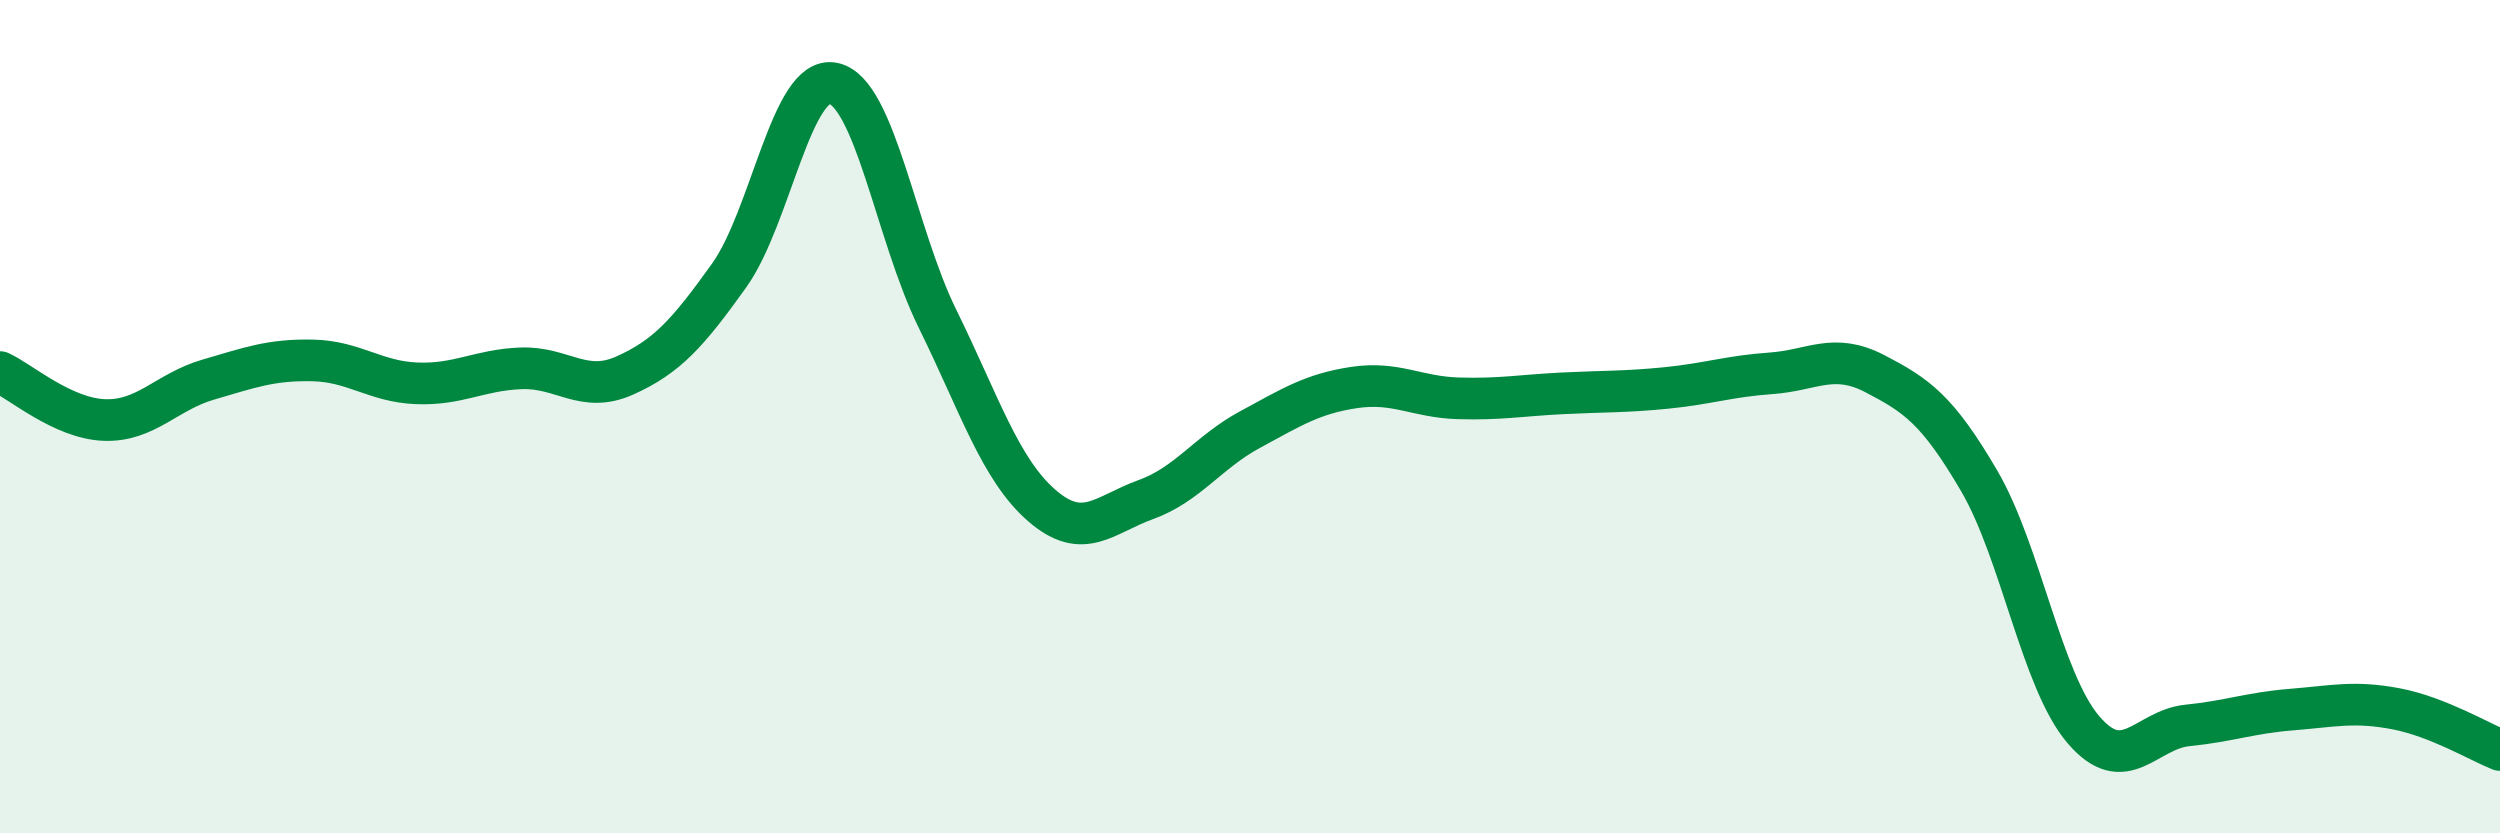
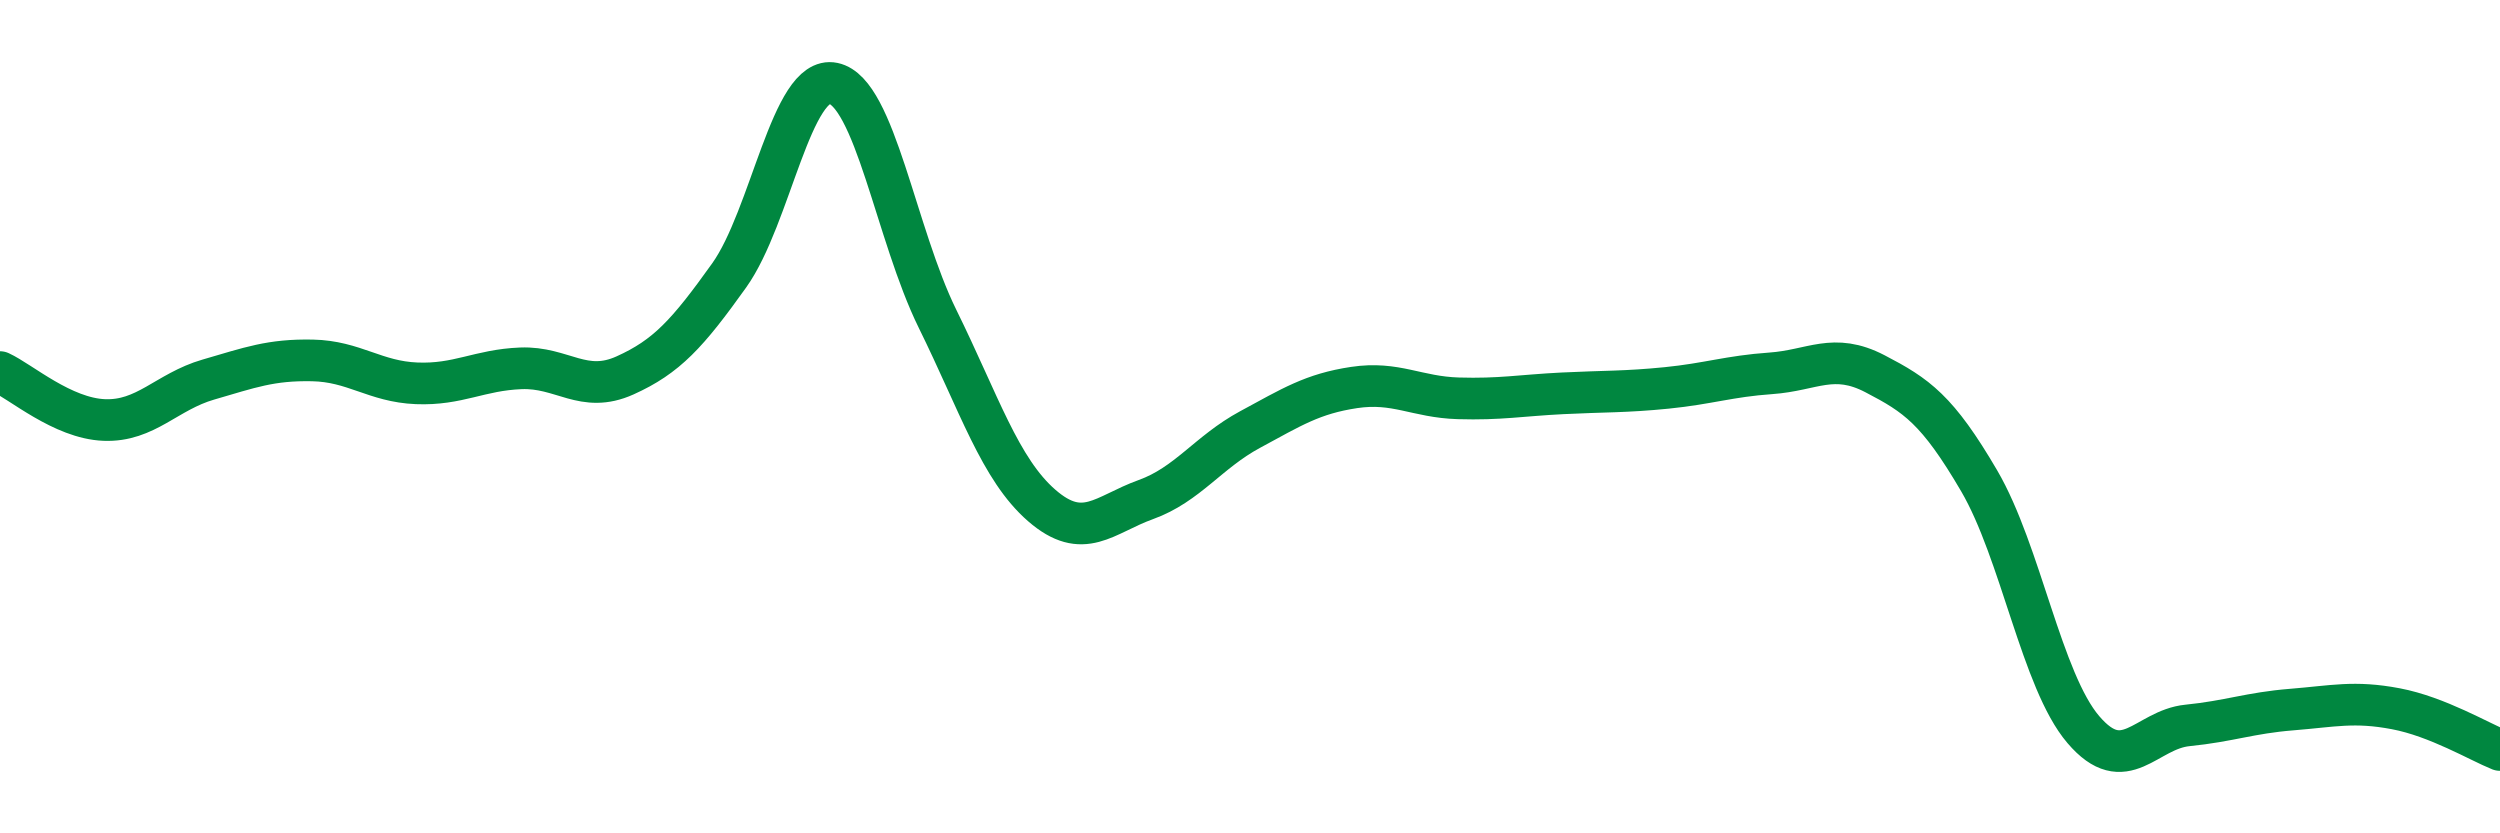
<svg xmlns="http://www.w3.org/2000/svg" width="60" height="20" viewBox="0 0 60 20">
-   <path d="M 0,8.93 C 0.5,9.16 1.5,10.04 2.5,10.08 C 3.5,10.12 4,9.4 5,9.11 C 6,8.82 6.5,8.63 7.5,8.65 C 8.5,8.67 9,9.16 10,9.2 C 11,9.24 11.5,8.88 12.5,8.84 C 13.5,8.8 14,9.46 15,9.01 C 16,8.56 16.5,8.01 17.5,6.61 C 18.5,5.21 19,1.79 20,2 C 21,2.21 21.5,5.62 22.5,7.65 C 23.5,9.68 24,11.26 25,12.13 C 26,13 26.5,12.35 27.5,11.99 C 28.5,11.63 29,10.85 30,10.31 C 31,9.77 31.5,9.45 32.5,9.3 C 33.5,9.15 34,9.53 35,9.56 C 36,9.59 36.5,9.49 37.5,9.44 C 38.5,9.39 39,9.41 40,9.31 C 41,9.21 41.5,9.03 42.5,8.96 C 43.5,8.89 44,8.45 45,8.97 C 46,9.49 46.5,9.83 47.5,11.54 C 48.5,13.25 49,16.34 50,17.51 C 51,18.68 51.5,17.51 52.5,17.41 C 53.5,17.31 54,17.11 55,17.03 C 56,16.95 56.5,16.82 57.5,17.01 C 58.5,17.2 59.5,17.8 60,18L60 20L0 20Z" fill="#008740" opacity="0.1" stroke-linecap="round" stroke-linejoin="round" />
  <path d="M 0,8.93 C 0.5,9.16 1.5,10.04 2.5,10.08 C 3.5,10.12 4,9.4 5,9.11 C 6,8.82 6.5,8.63 7.5,8.65 C 8.5,8.67 9,9.16 10,9.2 C 11,9.24 11.5,8.88 12.5,8.84 C 13.5,8.8 14,9.46 15,9.01 C 16,8.56 16.5,8.01 17.5,6.61 C 18.5,5.21 19,1.79 20,2 C 21,2.21 21.5,5.62 22.5,7.65 C 23.5,9.68 24,11.26 25,12.13 C 26,13 26.5,12.35 27.5,11.99 C 28.5,11.63 29,10.85 30,10.31 C 31,9.77 31.5,9.45 32.5,9.3 C 33.5,9.15 34,9.53 35,9.56 C 36,9.59 36.5,9.49 37.5,9.44 C 38.5,9.39 39,9.41 40,9.31 C 41,9.21 41.5,9.03 42.5,8.96 C 43.5,8.89 44,8.45 45,8.97 C 46,9.49 46.5,9.83 47.5,11.54 C 48.5,13.25 49,16.34 50,17.51 C 51,18.68 51.5,17.51 52.5,17.41 C 53.5,17.31 54,17.11 55,17.03 C 56,16.95 56.5,16.82 57.5,17.01 C 58.5,17.2 59.5,17.8 60,18" stroke="#008740" stroke-width="1" fill="none" stroke-linecap="round" stroke-linejoin="round" />
</svg>